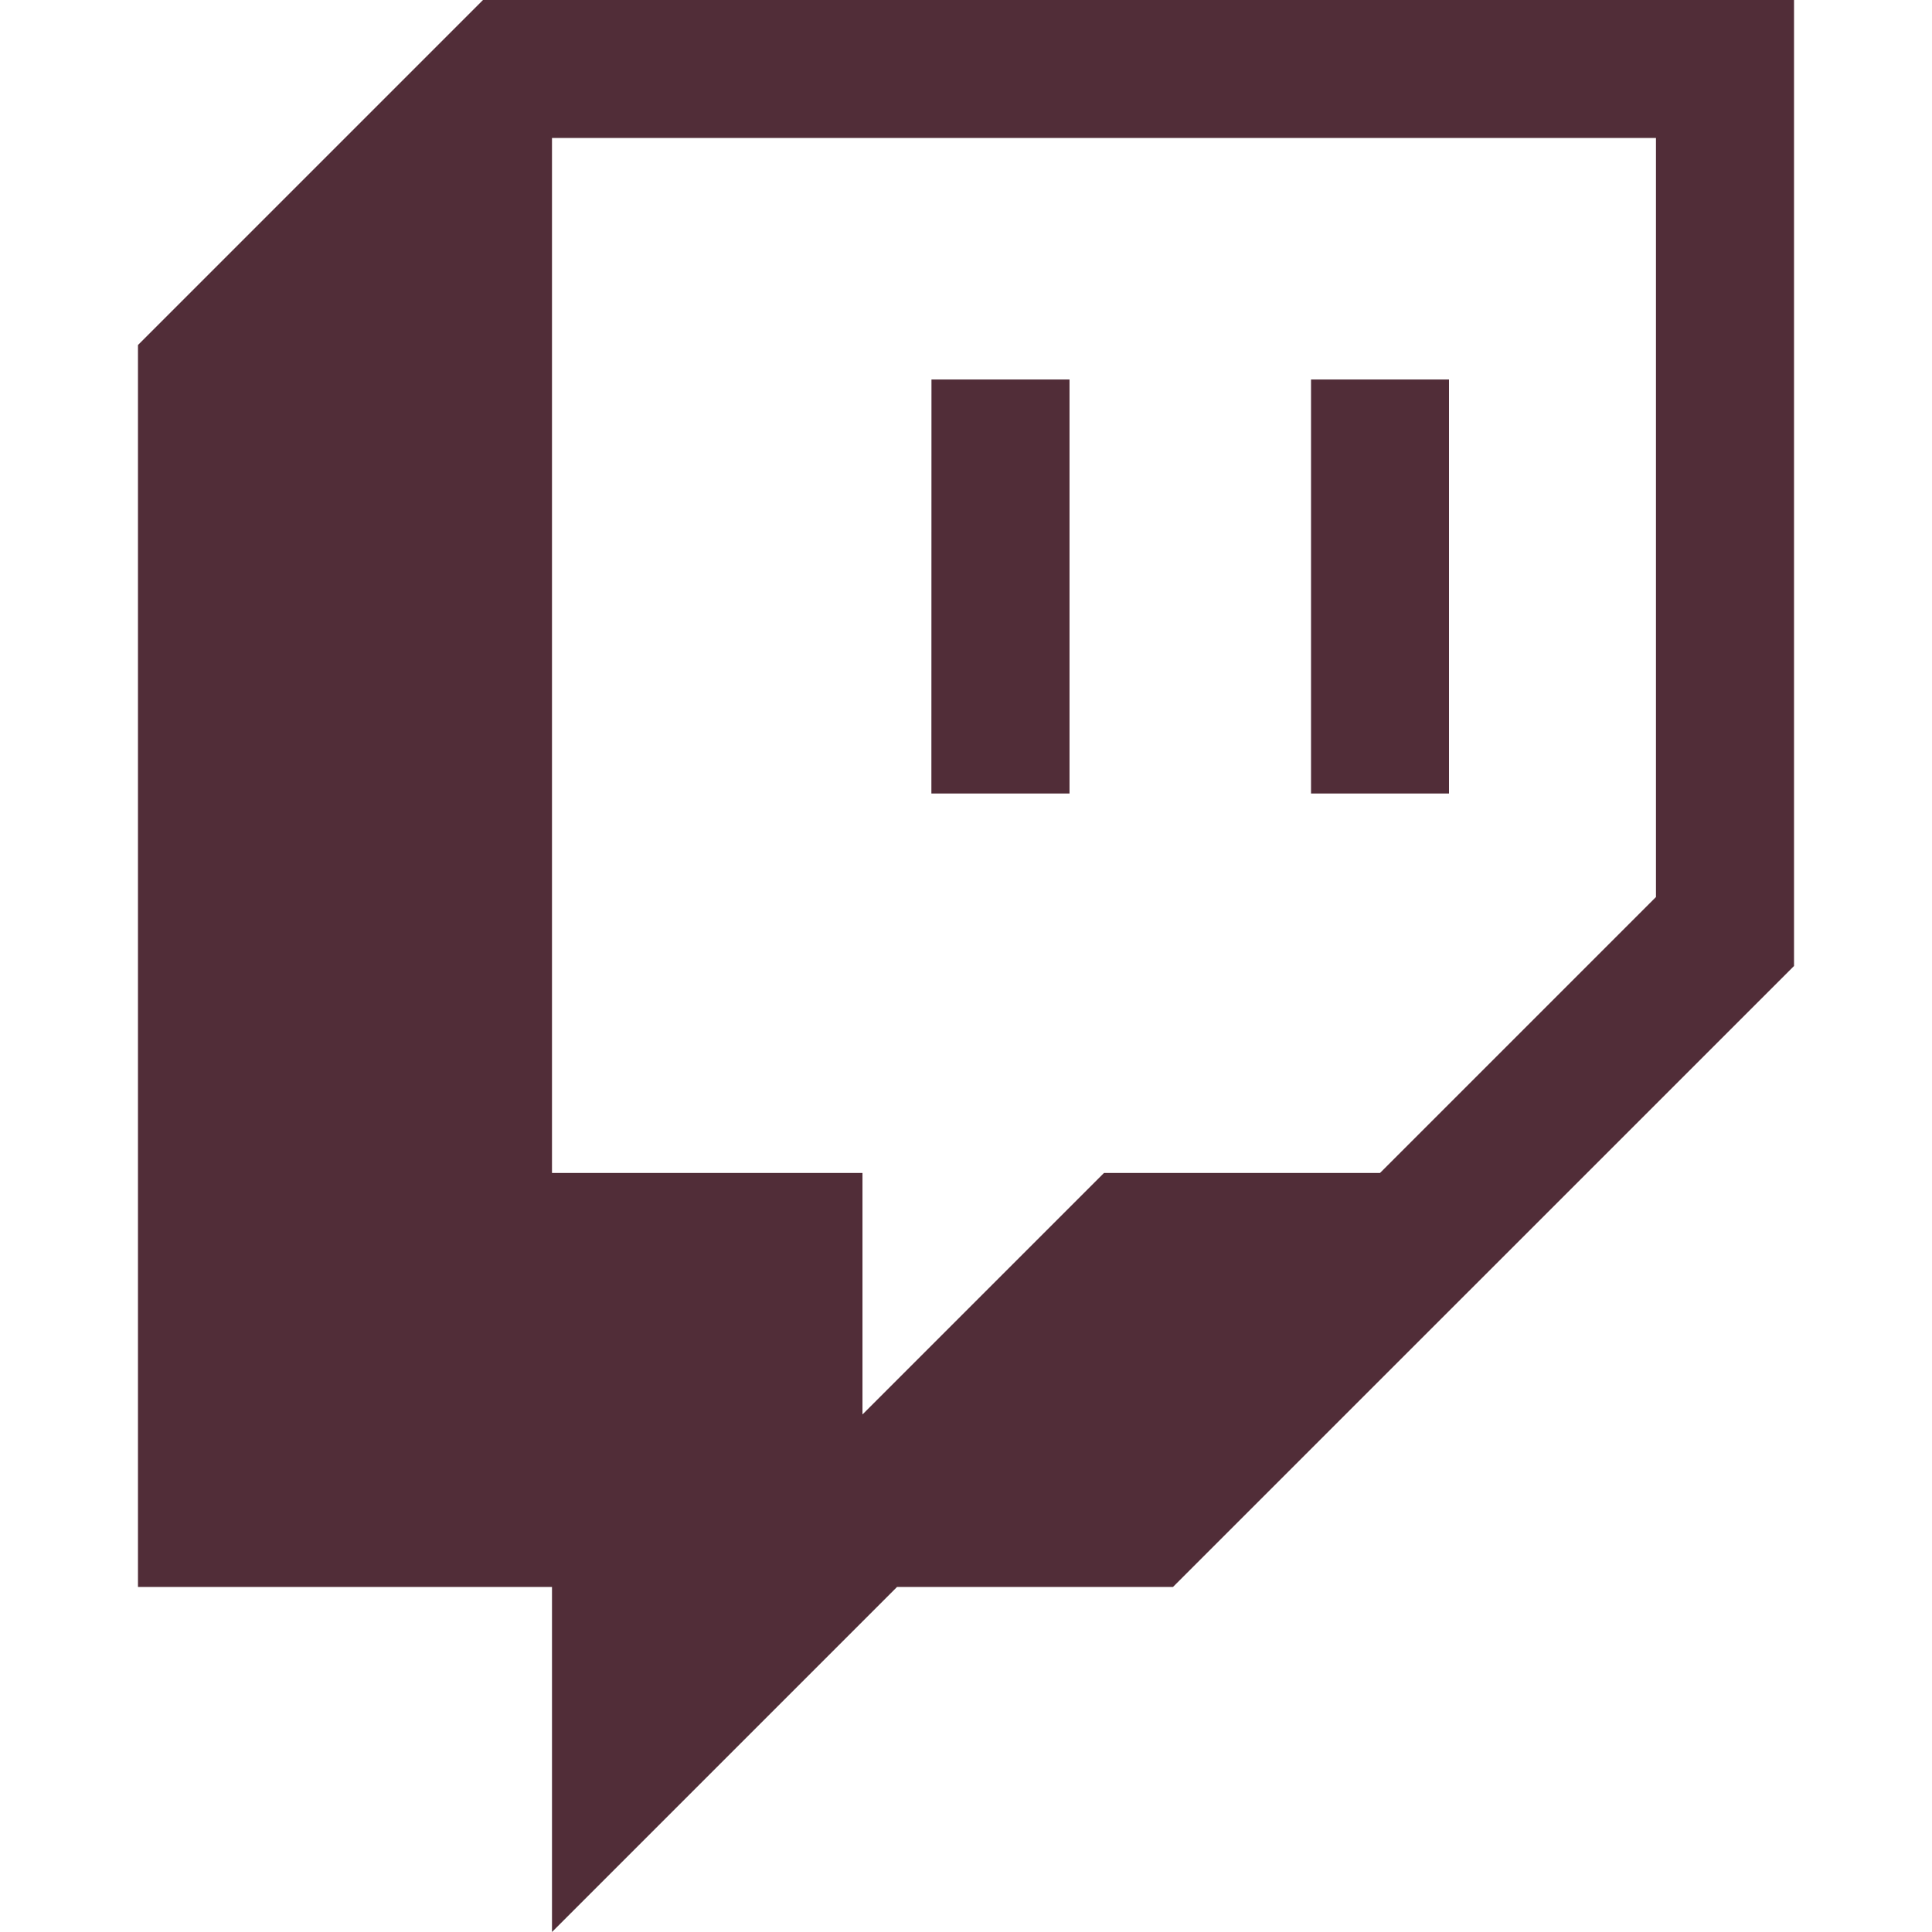
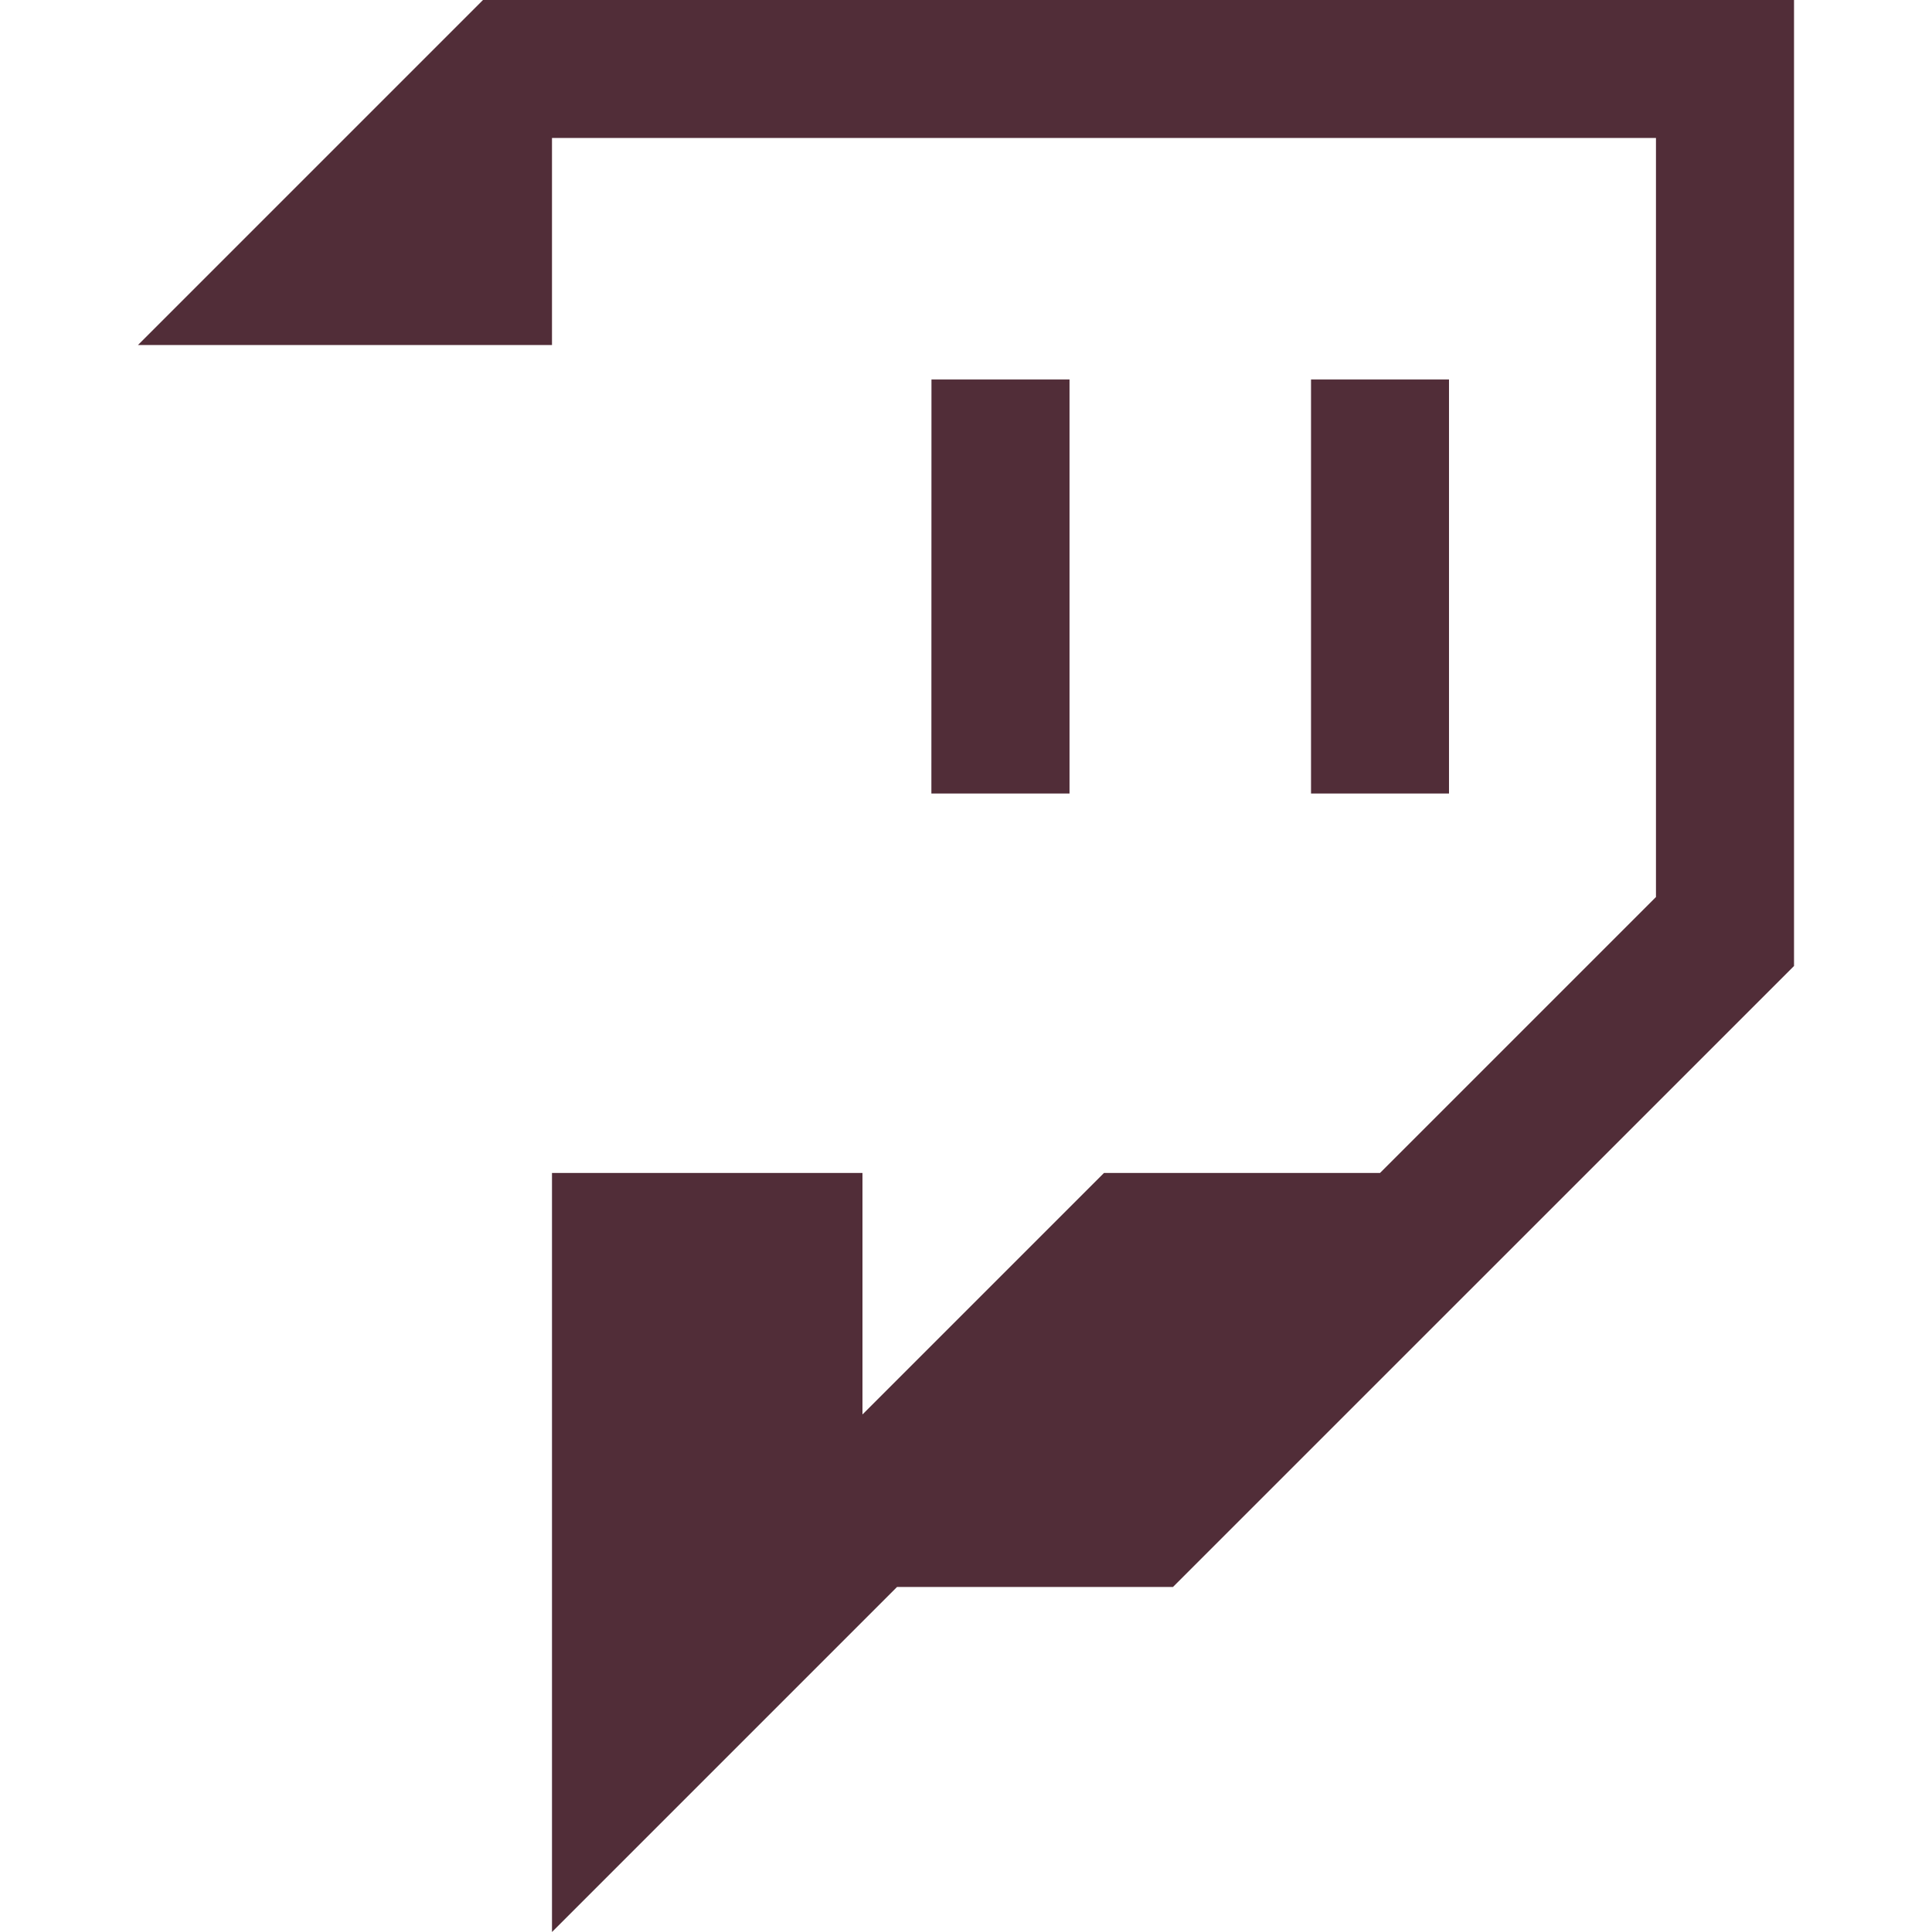
<svg xmlns="http://www.w3.org/2000/svg" role="img" width="32px" height="32px" viewBox="0 0 24 24">
  <title>Twitch</title>
-   <path fill="#512d38" d="M11.571 4.714h1.715v5.143H11.57zm4.715 0H18v5.143h-1.714zM6 0L1.714 4.286v15.428h5.143V24l4.286-4.286h3.428L22.286 12V0zm14.571 11.143l-3.428 3.428h-3.429l-3 3v-3H6.857V1.714h13.714Z" />
+   <path fill="#512d38" d="M11.571 4.714h1.715v5.143H11.57zm4.715 0H18v5.143h-1.714zM6 0L1.714 4.286h5.143V24l4.286-4.286h3.428L22.286 12V0zm14.571 11.143l-3.428 3.428h-3.429l-3 3v-3H6.857V1.714h13.714Z" />
</svg>